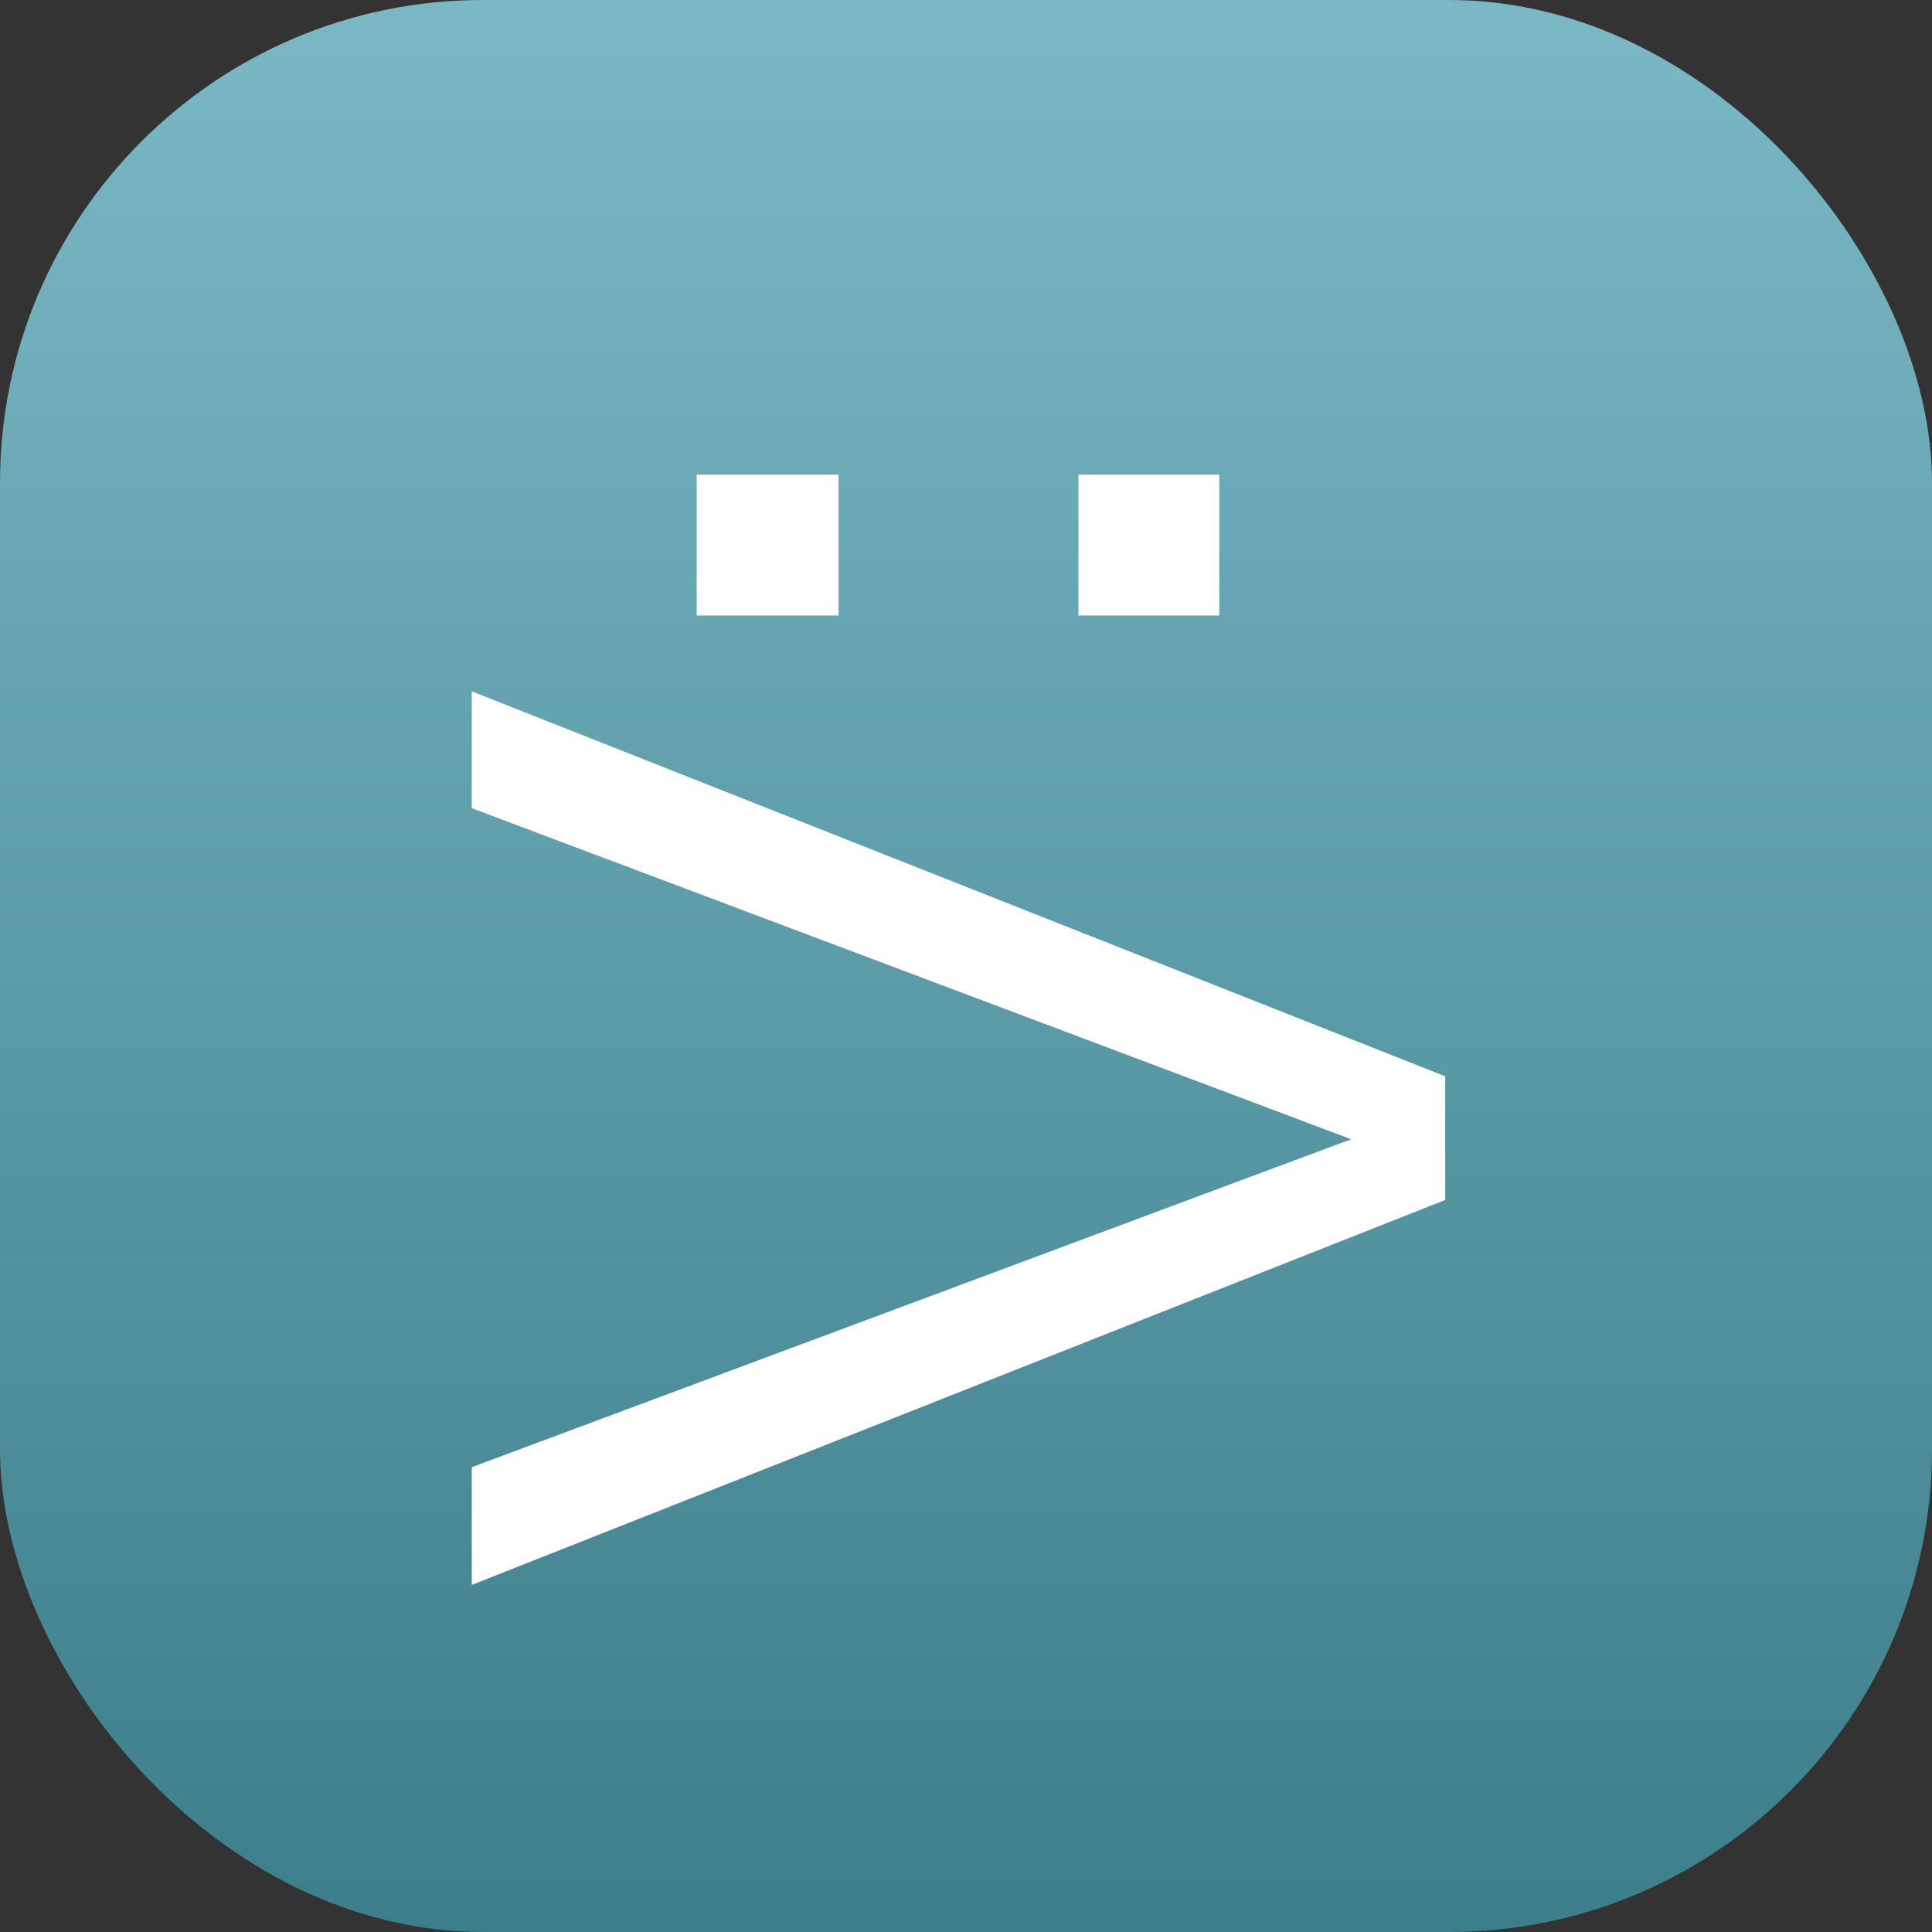
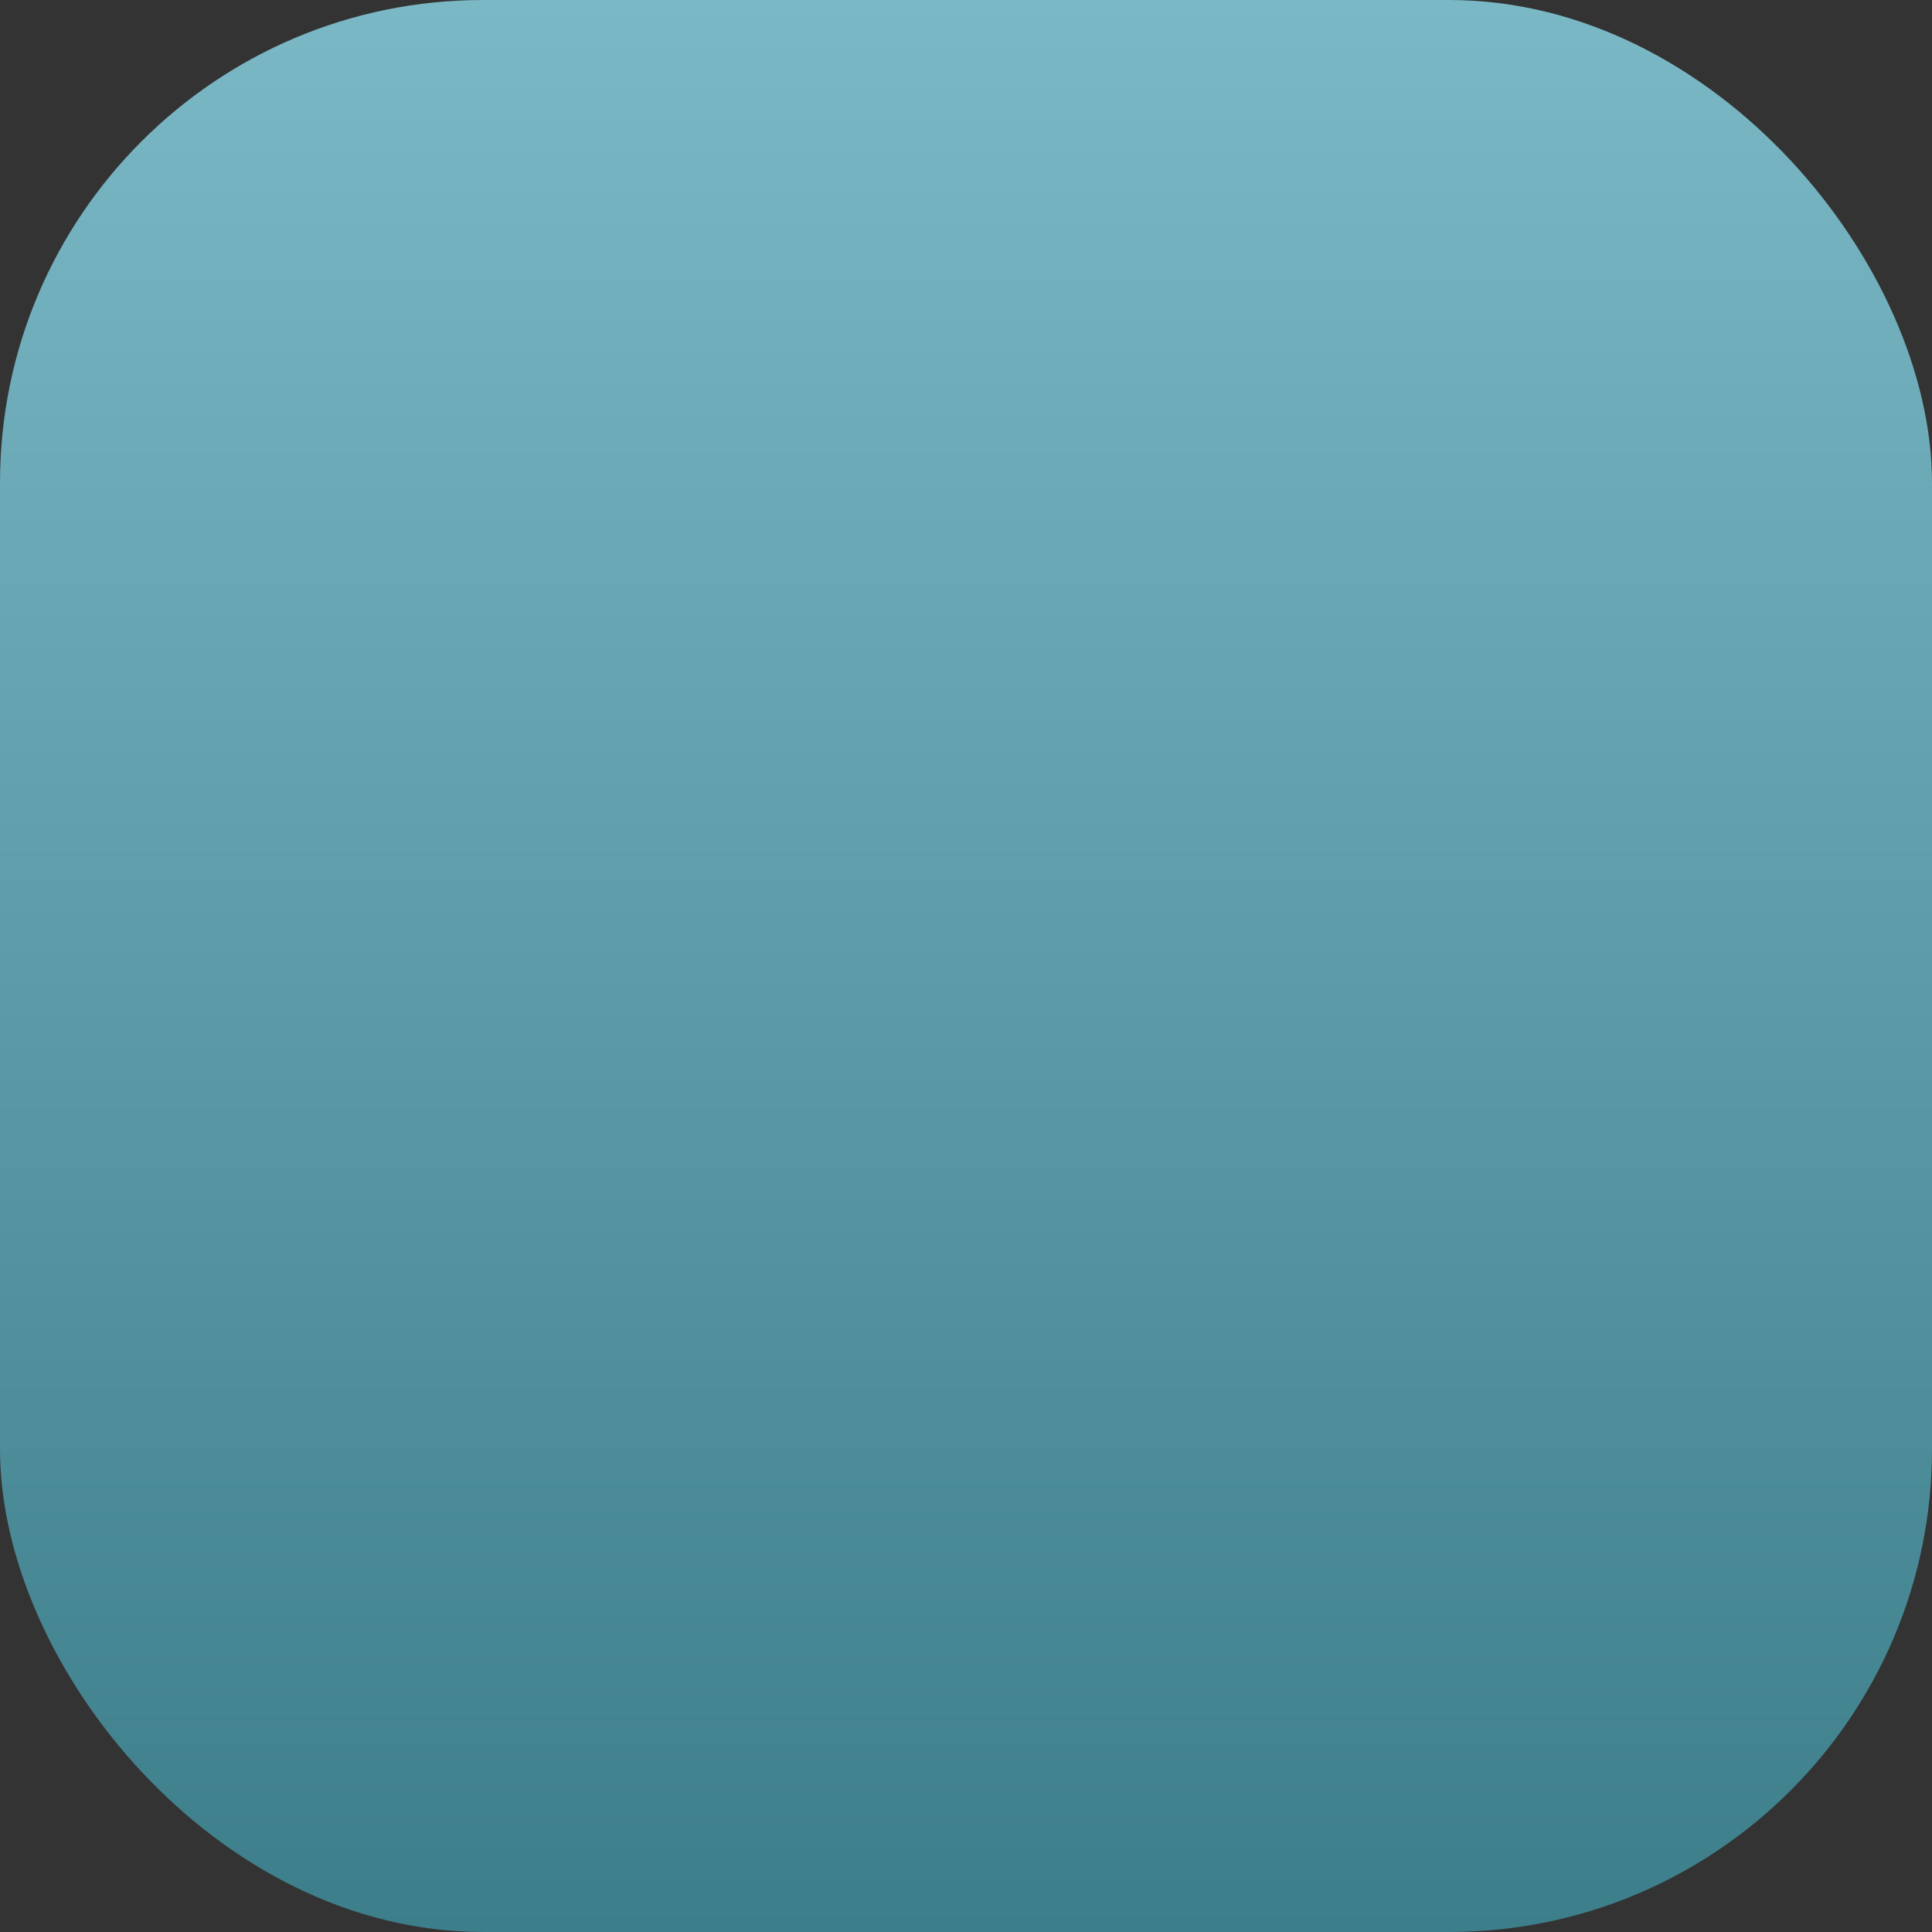
<svg xmlns="http://www.w3.org/2000/svg" xmlns:ns1="http://www.inkscape.org/namespaces/inkscape" xmlns:ns2="http://sodipodi.sourceforge.net/DTD/sodipodi-0.dtd" xmlns:xlink="http://www.w3.org/1999/xlink" width="16" height="16" viewBox="0 0 4.233 4.233" version="1.1" id="svg8" ns1:version="0.92pre1 r" ns2:docname="favicon.svg">
  <rect x="0" y="0" width="4.233" height="4.233" fill="#333333" stroke="none" />
  <defs id="defs2">
    <linearGradient ns1:collect="always" id="linearGradient4257">
      <stop style="stop-color:#7bb8c5;stop-opacity:1" offset="0" id="stop4253" />
      <stop style="stop-color:#3d7e8b;stop-opacity:1" offset="1" id="stop4255" />
    </linearGradient>
    <linearGradient ns1:collect="always" xlink:href="#linearGradient4257" id="linearGradient4259" x1="1.993" y1="292.773" x2="1.993" y2="297.002" gradientUnits="userSpaceOnUse" />
  </defs>
  <ns2:namedview id="base" pagecolor="#ffffff" bordercolor="#666666" borderopacity="1.0" ns1:pageopacity="0" ns1:pageshadow="2" ns1:zoom="31.466252" ns1:cx="9.5472999" ns1:cy="4.1661306" ns1:document-units="px" ns1:current-layer="layer1" showgrid="false" units="px" ns1:pagecheckerboard="true" ns1:window-width="1920" ns1:window-height="1080" ns1:window-x="1920" ns1:window-y="0" ns1:window-maximized="1" />
  <g ns1:label="Layer 1" ns1:groupmode="layer" id="layer1" transform="translate(0,-292.767)">
    <rect style="stroke:none;stroke-width:0.265;fill-opacity:1;fill:url(#linearGradient4259)" id="rect4251" width="4.233" height="4.233" x="0" y="292.767" rx="1.058" ry="1.058" />
    <g style="font-style:normal;font-weight:normal;font-size:40px;line-height:125%;font-family:sans-serif;letter-spacing:0px;word-spacing:0px;fill:#ffffff;fill-opacity:1;stroke:none;stroke-width:1px;stroke-linecap:butt;stroke-linejoin:miter;stroke-opacity:1" id="text4684-5" transform="matrix(0.004,0,0,0.004,-0.06,294.667)">
-       <path style="font-style:normal;font-variant:normal;font-weight:normal;font-stretch:normal;font-size:1000px;line-height:125%;font-family:'Quicksand Pro';-inkscape-font-specification:'Quicksand Pro, Normal';text-align:start;writing-mode:lr-tb;text-anchor:start;fill:#ffffff;fill-opacity:1" d="m 396.61,-137.85 c 25.897,0 51.794,0 77.691,0 0,-25.719 0,-51.438 0,-77.158 -25.897,0 -51.794,0 -77.691,0 0,25.719 0,51.438 0,77.158 z m 209.088,0 c 25.719,0 51.438,0 77.158,0 0,-25.719 0,-51.438 0,-77.158 -25.719,0 -51.438,0 -77.158,0 0,25.719 0,51.438 0,77.158 z M 273.398,-32.32 C 433.953,28.125 594.509,88.567 755.064,149.013 594.508,208.886 433.953,268.765 273.398,328.641 c 0,21.5 0,43 0,64.499 177.735,-70.286 355.469,-140.573 533.204,-210.859 0,-22.584 0,-45.169 0,-67.753 C 628.867,44.242 451.133,-26.044 273.398,-96.331 c 0,21.337 0,42.674 0,64.011 z" id="path4749" ns1:connector-curvature="0" />
-     </g>
+       </g>
  </g>
</svg>